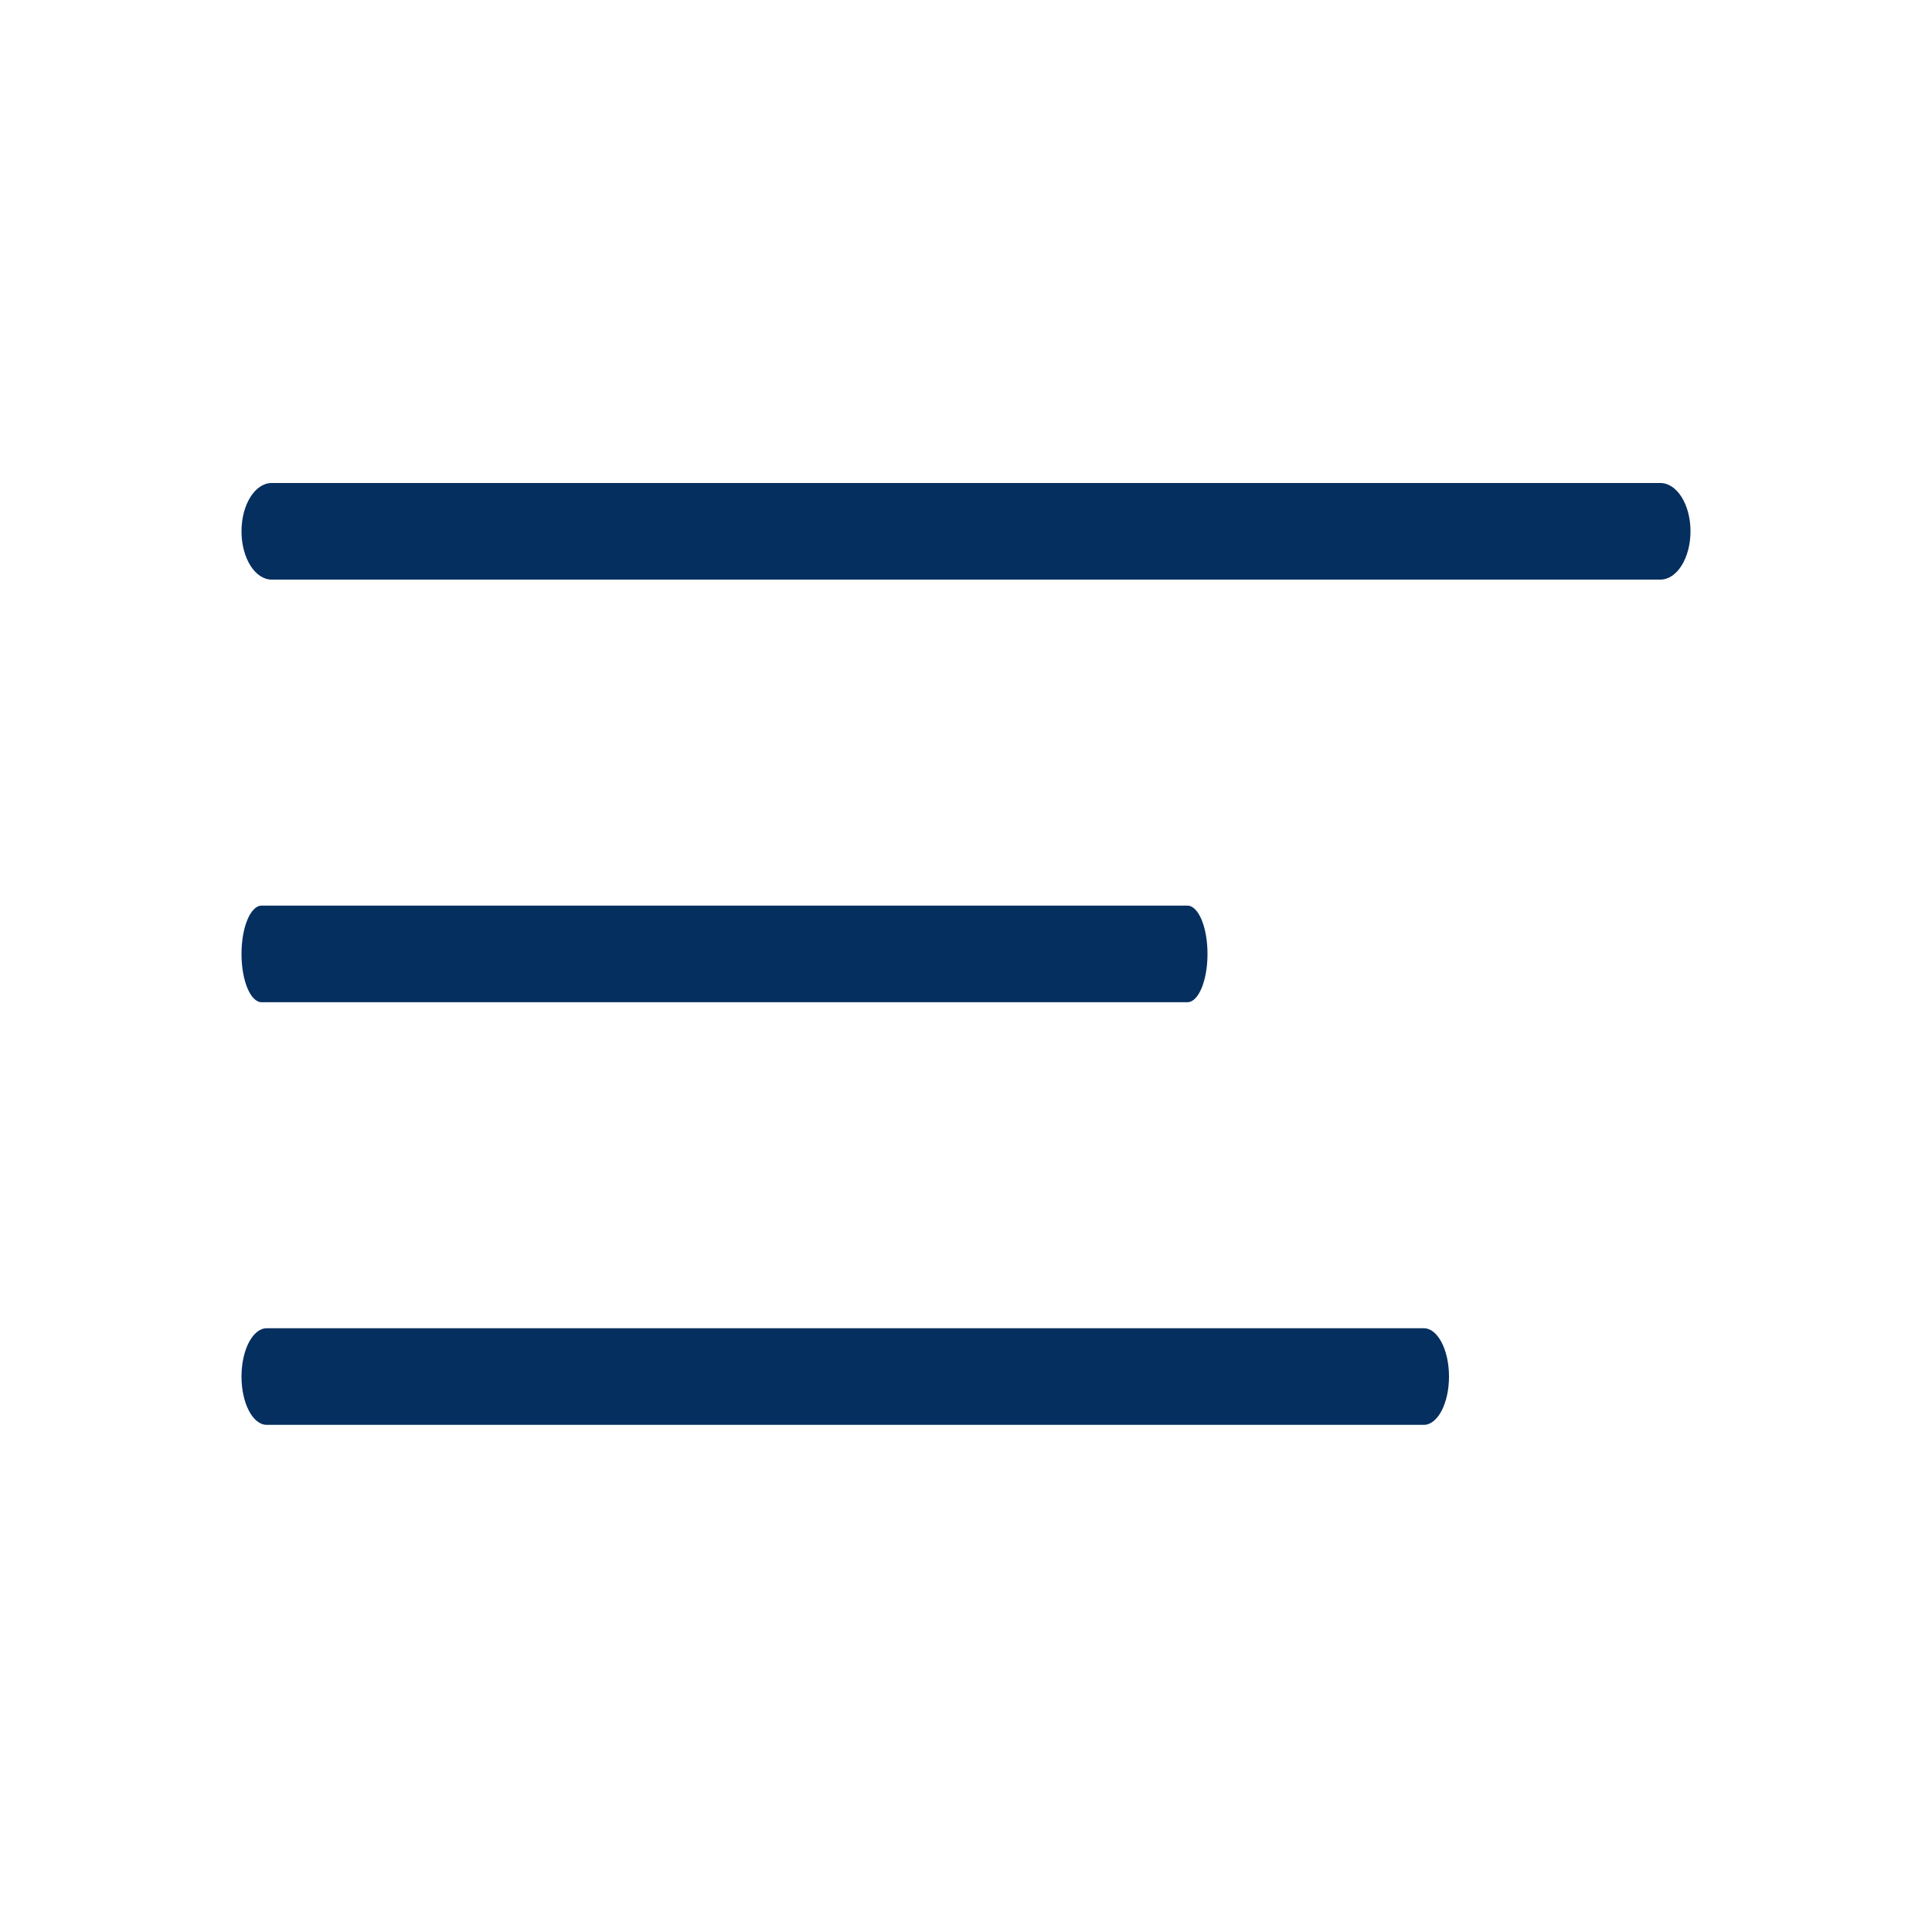
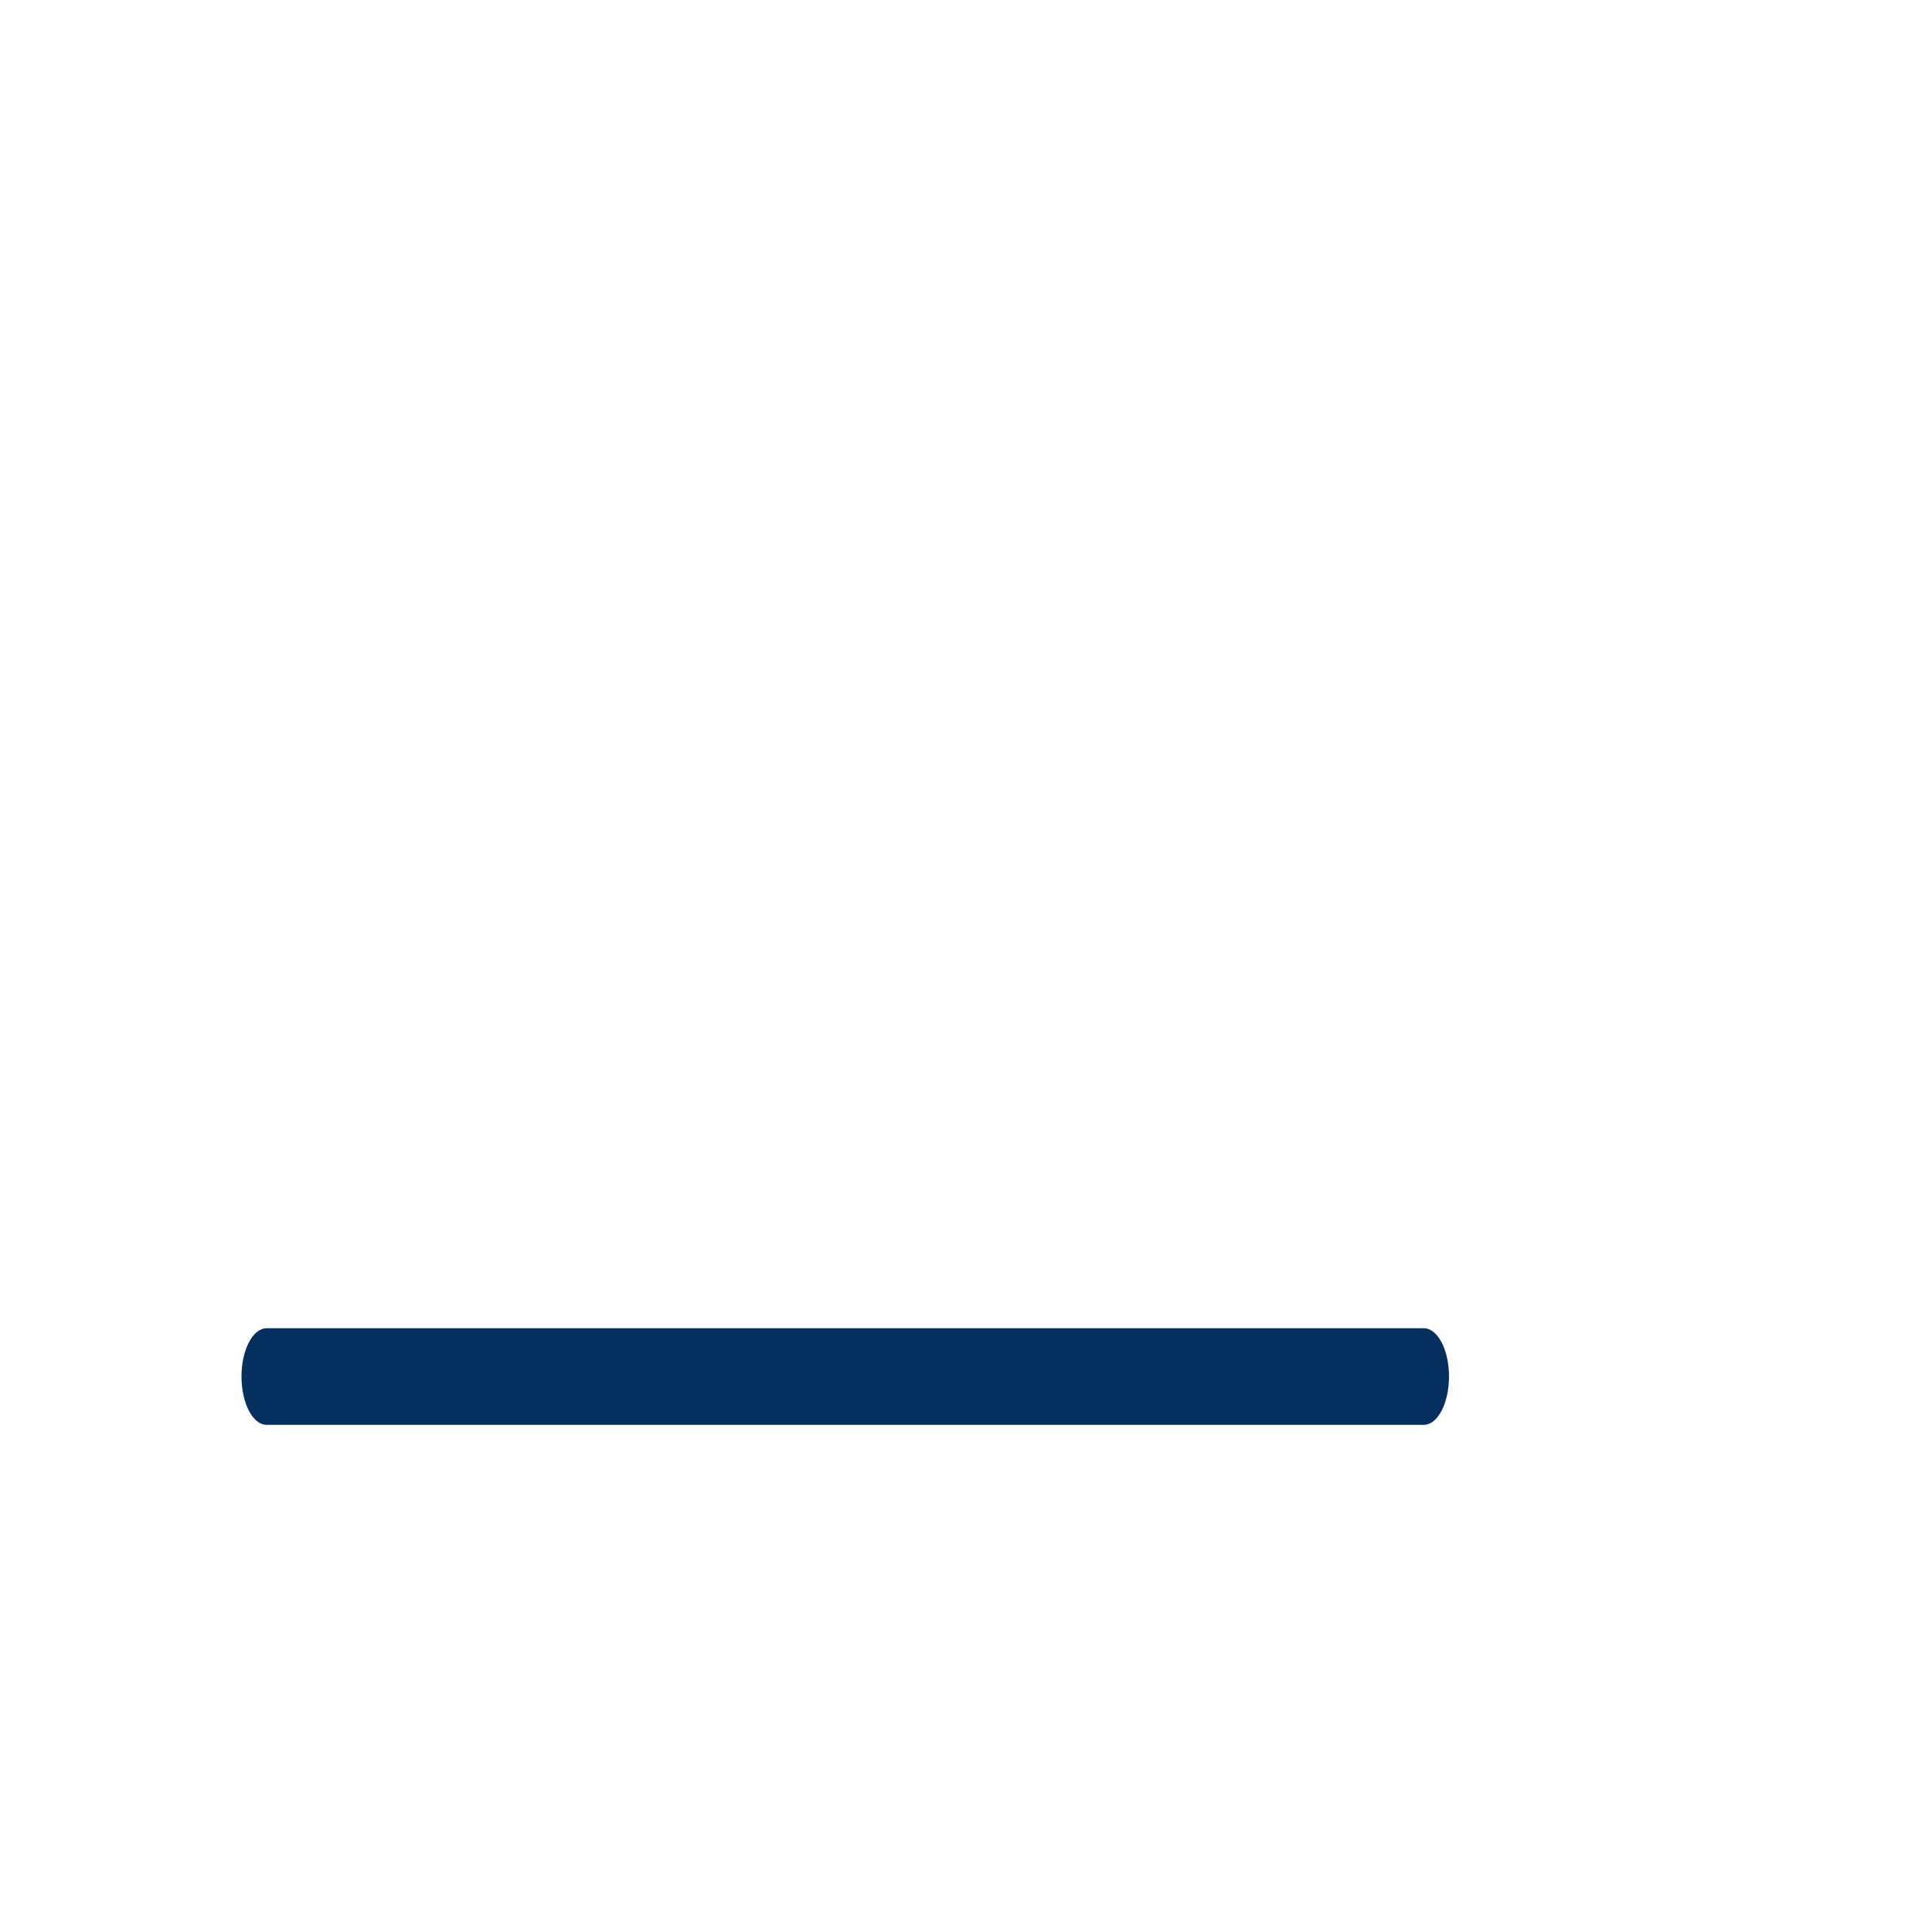
<svg xmlns="http://www.w3.org/2000/svg" width="32" height="32" viewBox="0 0 32 32" fill="none">
-   <path fill-rule="evenodd" clip-rule="evenodd" d="M27.5 9.6H4.5C4.224 9.6 4 9.242 4 8.8C4 8.358 4.224 8 4.5 8H27.5C27.776 8 28 8.358 28 8.8C28 9.242 27.776 9.6 27.5 9.6Z" fill="#052F5F" />
-   <path fill-rule="evenodd" clip-rule="evenodd" d="M19.667 16.6H4.333C4.149 16.6 4 16.242 4 15.8C4 15.358 4.149 15 4.333 15H19.667C19.851 15 20 15.358 20 15.8C20 16.242 19.851 16.6 19.667 16.6Z" fill="#052F5F" />
  <path fill-rule="evenodd" clip-rule="evenodd" d="M23.583 23.6H4.417C4.187 23.6 4 23.242 4 22.8C4 22.358 4.187 22 4.417 22H23.583C23.813 22 24 22.358 24 22.8C24 23.242 23.813 23.6 23.583 23.6Z" fill="#052F5F" />
</svg>